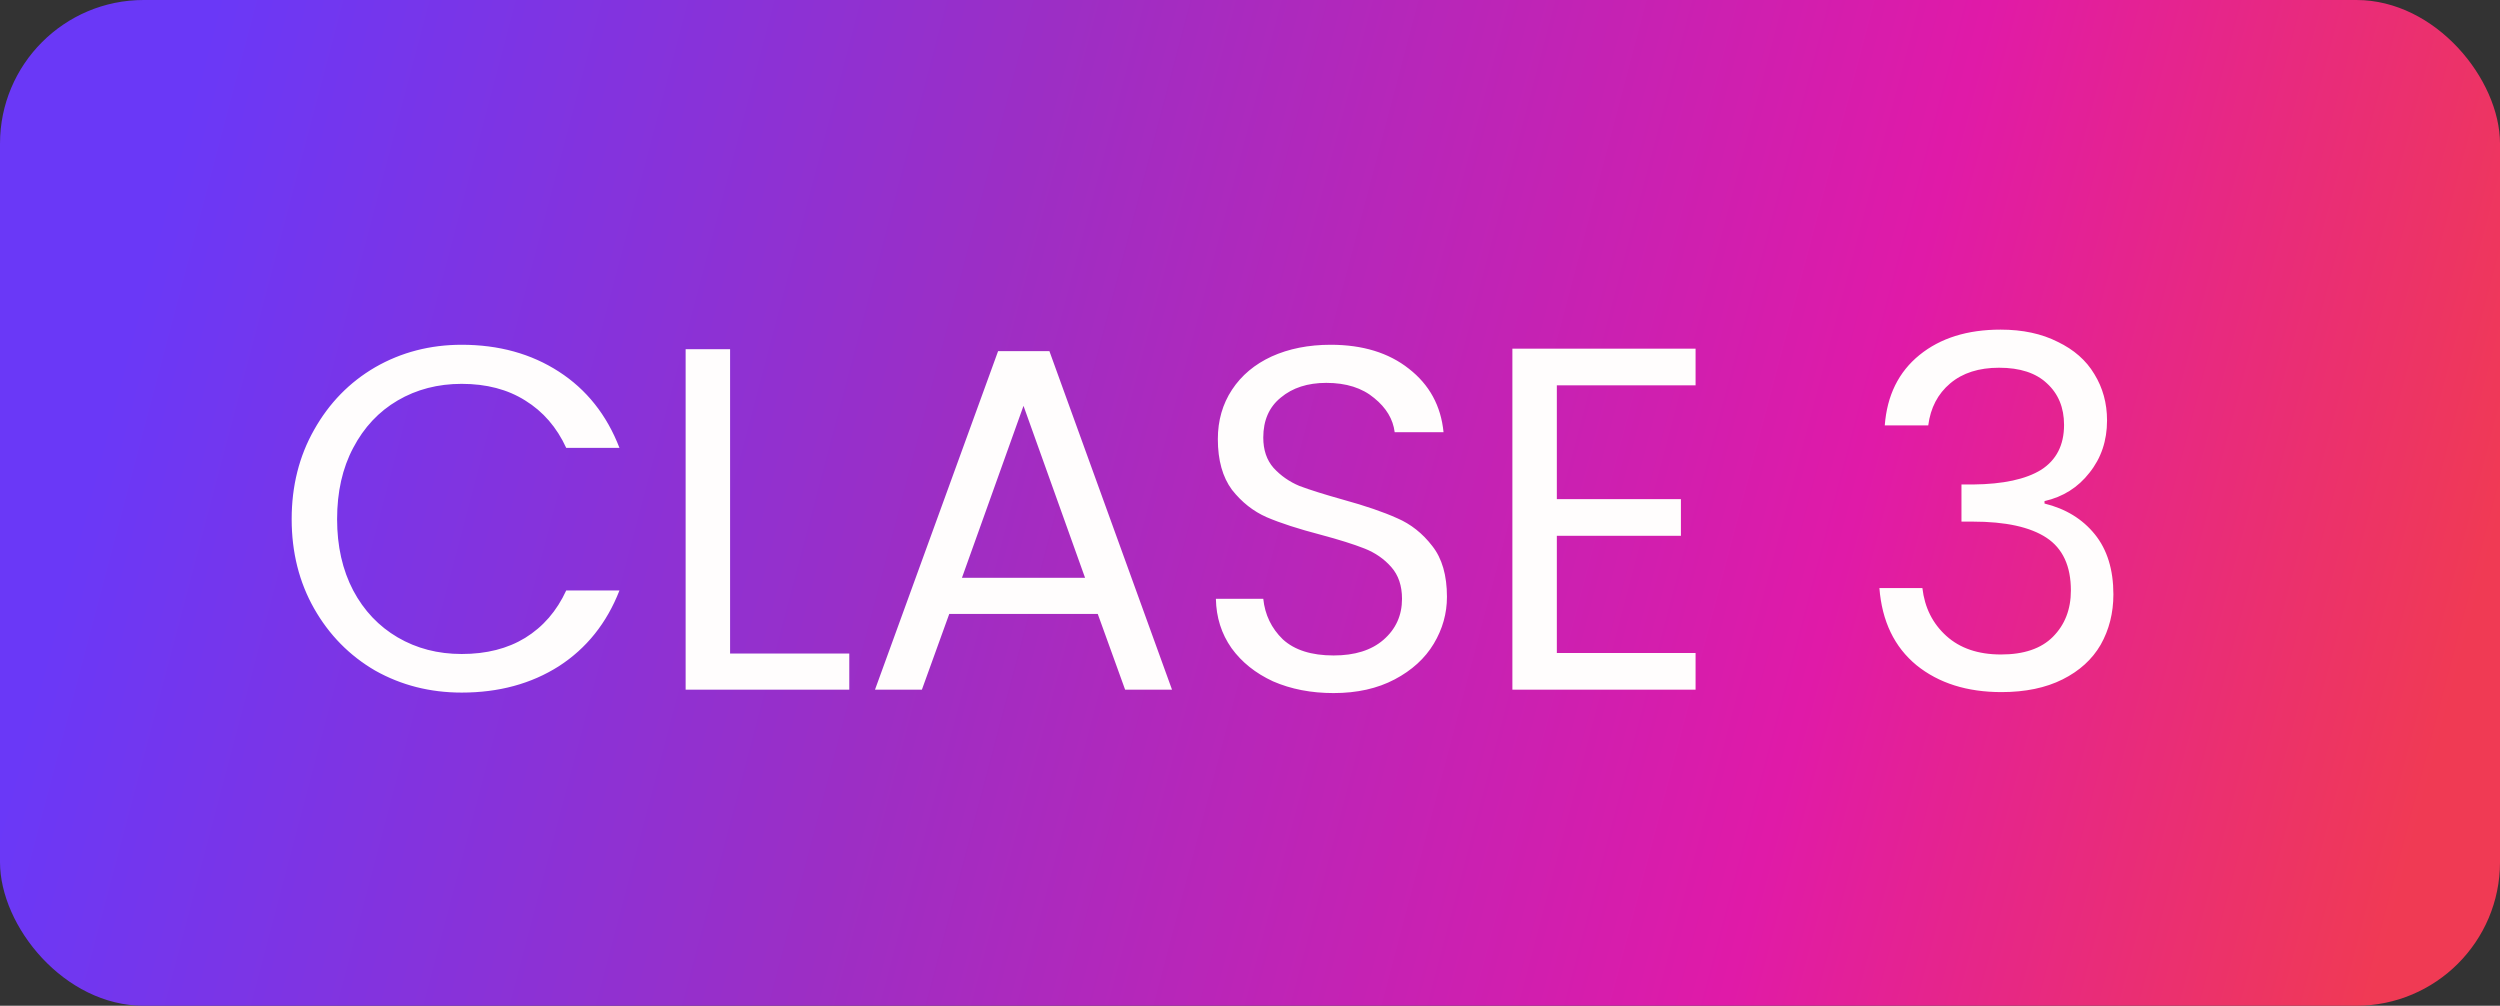
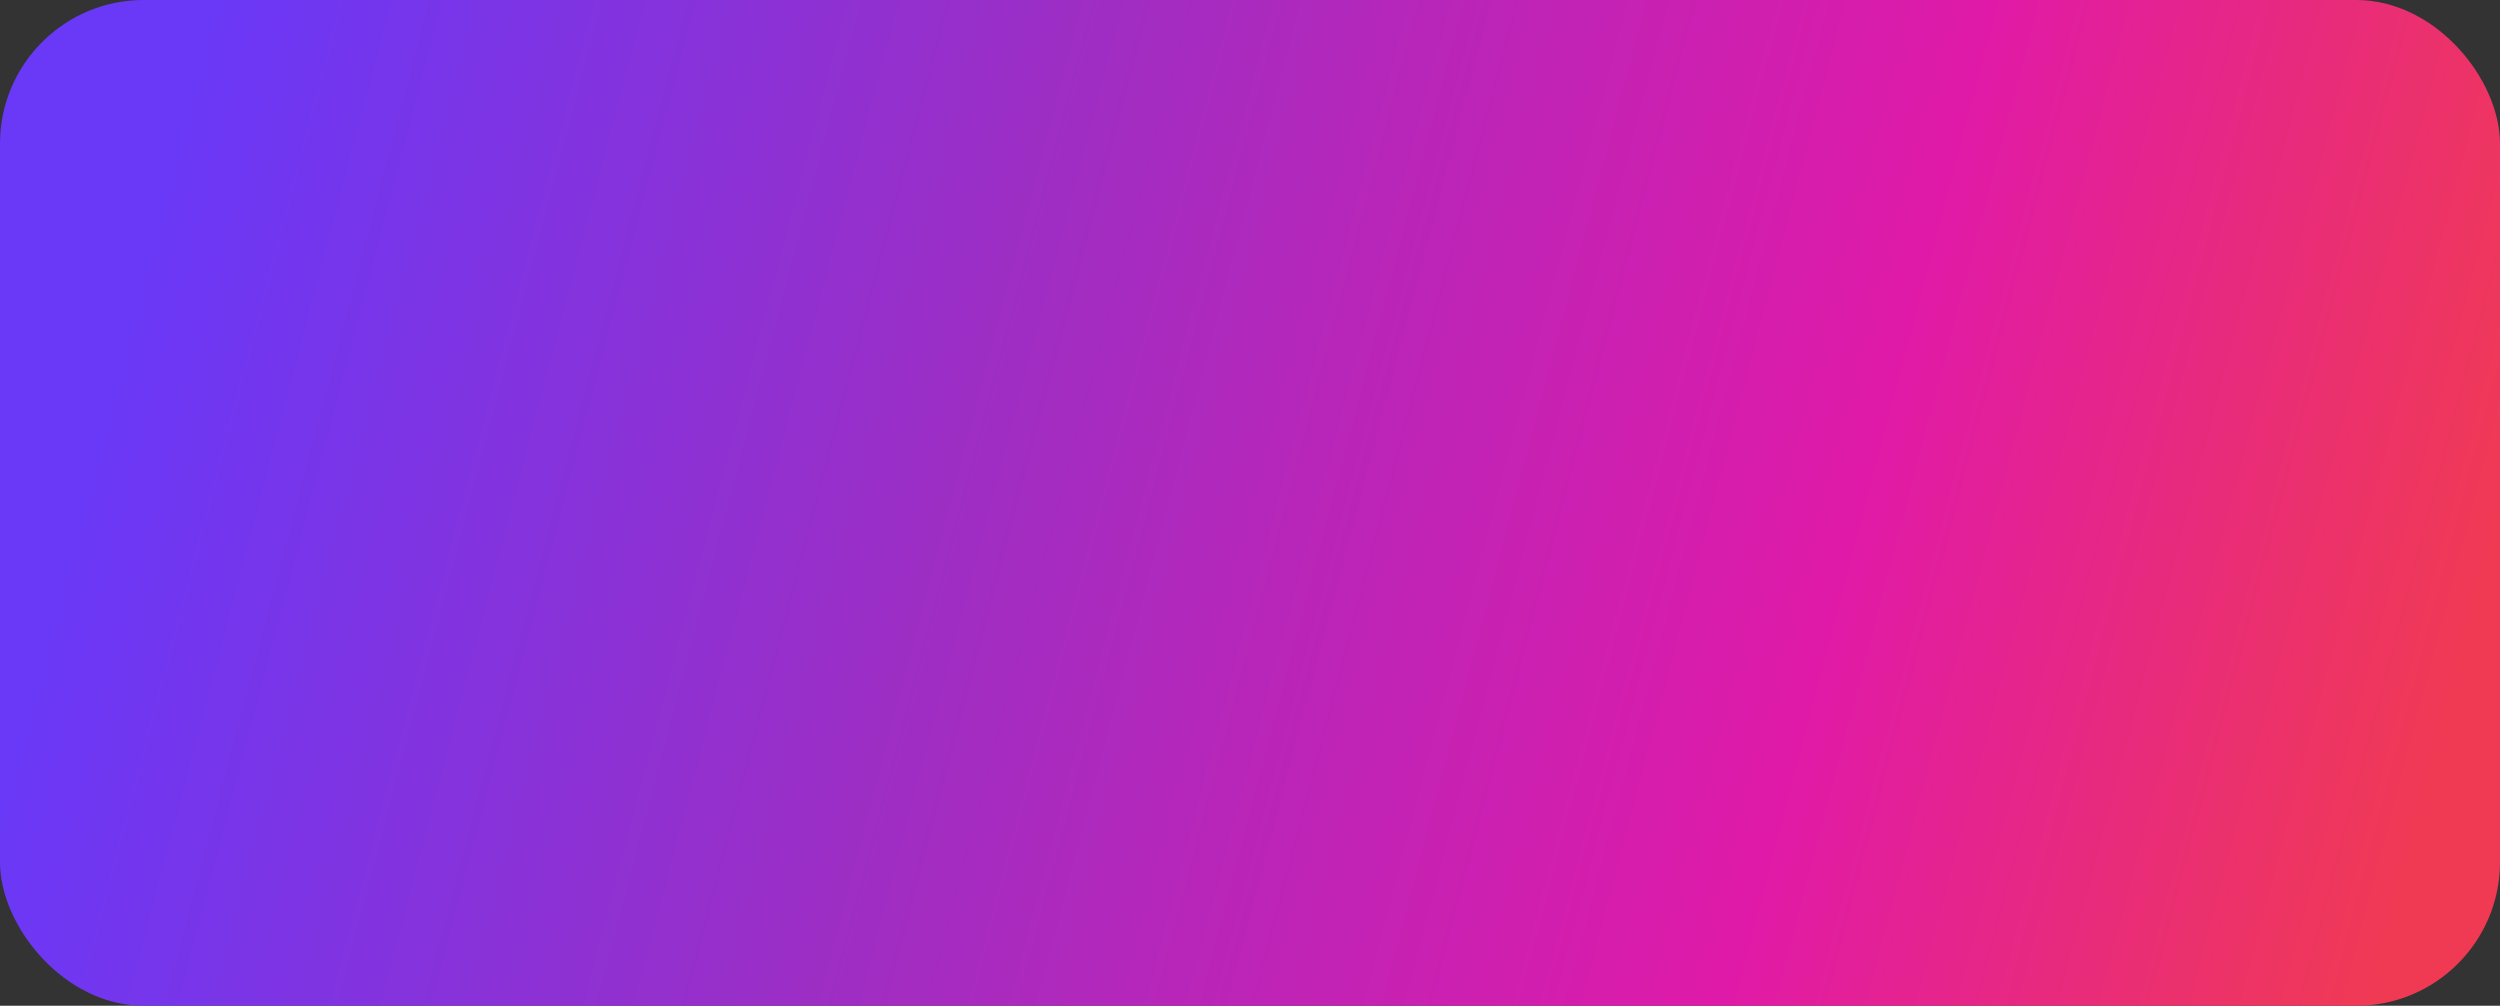
<svg xmlns="http://www.w3.org/2000/svg" width="87" height="35" viewBox="0 0 87 35" fill="none">
  <rect x="0" y="0" width="87" height="35" fill="#333333" stroke="none" />
  <rect width="87" height="35" rx="5" fill="url(#paint0_linear_171_18)" />
-   <path d="M10.15 18.067C10.15 16.911 10.411 15.874 10.932 14.956C11.454 14.027 12.162 13.301 13.057 12.78C13.964 12.259 14.967 11.998 16.066 11.998C17.358 11.998 18.486 12.31 19.449 12.933C20.413 13.556 21.115 14.44 21.557 15.585H19.704C19.376 14.871 18.9 14.321 18.276 13.936C17.664 13.551 16.928 13.358 16.066 13.358C15.239 13.358 14.497 13.551 13.839 13.936C13.182 14.321 12.666 14.871 12.292 15.585C11.918 16.288 11.731 17.115 11.731 18.067C11.731 19.008 11.918 19.835 12.292 20.549C12.666 21.252 13.182 21.796 13.839 22.181C14.497 22.566 15.239 22.759 16.066 22.759C16.928 22.759 17.664 22.572 18.276 22.198C18.9 21.813 19.376 21.263 19.704 20.549H21.557C21.115 21.682 20.413 22.561 19.449 23.184C18.486 23.796 17.358 24.102 16.066 24.102C14.967 24.102 13.964 23.847 13.057 23.337C12.162 22.816 11.454 22.096 10.932 21.178C10.411 20.26 10.15 19.223 10.15 18.067ZM25.407 22.742H29.555V24H23.86V12.151H25.407V22.742ZM38.202 21.365H33.034L32.082 24H30.45L34.734 12.219H36.519L40.786 24H39.154L38.202 21.365ZM37.76 20.107L35.618 14.123L33.476 20.107H37.76ZM46.41 24.119C45.628 24.119 44.926 23.983 44.302 23.711C43.69 23.428 43.209 23.042 42.857 22.555C42.506 22.056 42.325 21.484 42.313 20.838H43.962C44.019 21.393 44.246 21.864 44.642 22.249C45.05 22.623 45.64 22.81 46.41 22.81C47.147 22.81 47.725 22.629 48.144 22.266C48.575 21.892 48.79 21.416 48.79 20.838C48.79 20.385 48.666 20.016 48.416 19.733C48.167 19.45 47.855 19.234 47.481 19.087C47.107 18.94 46.603 18.781 45.968 18.611C45.186 18.407 44.557 18.203 44.081 17.999C43.617 17.795 43.214 17.478 42.874 17.047C42.546 16.605 42.381 16.016 42.381 15.279C42.381 14.633 42.546 14.061 42.874 13.562C43.203 13.063 43.662 12.678 44.251 12.406C44.852 12.134 45.538 11.998 46.308 11.998C47.419 11.998 48.326 12.276 49.028 12.831C49.742 13.386 50.145 14.123 50.235 15.041H48.535C48.479 14.588 48.241 14.191 47.821 13.851C47.402 13.5 46.847 13.324 46.155 13.324C45.509 13.324 44.982 13.494 44.574 13.834C44.166 14.163 43.962 14.627 43.962 15.228C43.962 15.659 44.081 16.01 44.319 16.282C44.569 16.554 44.869 16.764 45.22 16.911C45.583 17.047 46.087 17.206 46.733 17.387C47.515 17.602 48.144 17.818 48.62 18.033C49.096 18.237 49.504 18.56 49.844 19.002C50.184 19.433 50.354 20.022 50.354 20.77C50.354 21.348 50.201 21.892 49.895 22.402C49.589 22.912 49.136 23.326 48.535 23.643C47.935 23.96 47.226 24.119 46.41 24.119ZM54.178 13.409V17.37H58.496V18.645H54.178V22.725H59.006V24H52.631V12.134H59.006V13.409H54.178ZM65.59 14.803C65.669 13.76 66.072 12.944 66.797 12.355C67.522 11.766 68.463 11.471 69.619 11.471C70.389 11.471 71.052 11.613 71.608 11.896C72.174 12.168 72.6 12.542 72.883 13.018C73.177 13.494 73.325 14.032 73.325 14.633C73.325 15.336 73.121 15.942 72.713 16.452C72.316 16.962 71.795 17.291 71.149 17.438V17.523C71.885 17.704 72.469 18.061 72.9 18.594C73.331 19.127 73.546 19.824 73.546 20.685C73.546 21.331 73.398 21.915 73.104 22.436C72.809 22.946 72.367 23.348 71.778 23.643C71.189 23.938 70.48 24.085 69.653 24.085C68.451 24.085 67.466 23.773 66.695 23.15C65.924 22.515 65.493 21.62 65.403 20.464H66.899C66.978 21.144 67.256 21.699 67.732 22.13C68.208 22.561 68.843 22.776 69.636 22.776C70.429 22.776 71.03 22.572 71.438 22.164C71.857 21.745 72.067 21.206 72.067 20.549C72.067 19.699 71.784 19.087 71.217 18.713C70.65 18.339 69.794 18.152 68.65 18.152H68.259V16.86H68.667C69.71 16.849 70.497 16.679 71.03 16.35C71.562 16.01 71.829 15.489 71.829 14.786C71.829 14.185 71.63 13.704 71.234 13.341C70.849 12.978 70.293 12.797 69.568 12.797C68.865 12.797 68.299 12.978 67.868 13.341C67.437 13.704 67.182 14.191 67.103 14.803H65.59Z" fill="#FFFDFD" />
  <defs>
    <linearGradient id="paint0_linear_171_18" x1="-4.51838e-07" y1="18" x2="81.34" y2="39.456" gradientUnits="userSpaceOnUse">
      <stop offset="0.031" stop-color="#6A38F7" />
      <stop offset="0.376" stop-color="#9D2EC4" />
      <stop offset="0.741" stop-color="#E01AA8" />
      <stop offset="1" stop-color="#F03A54" />
    </linearGradient>
  </defs>
</svg>